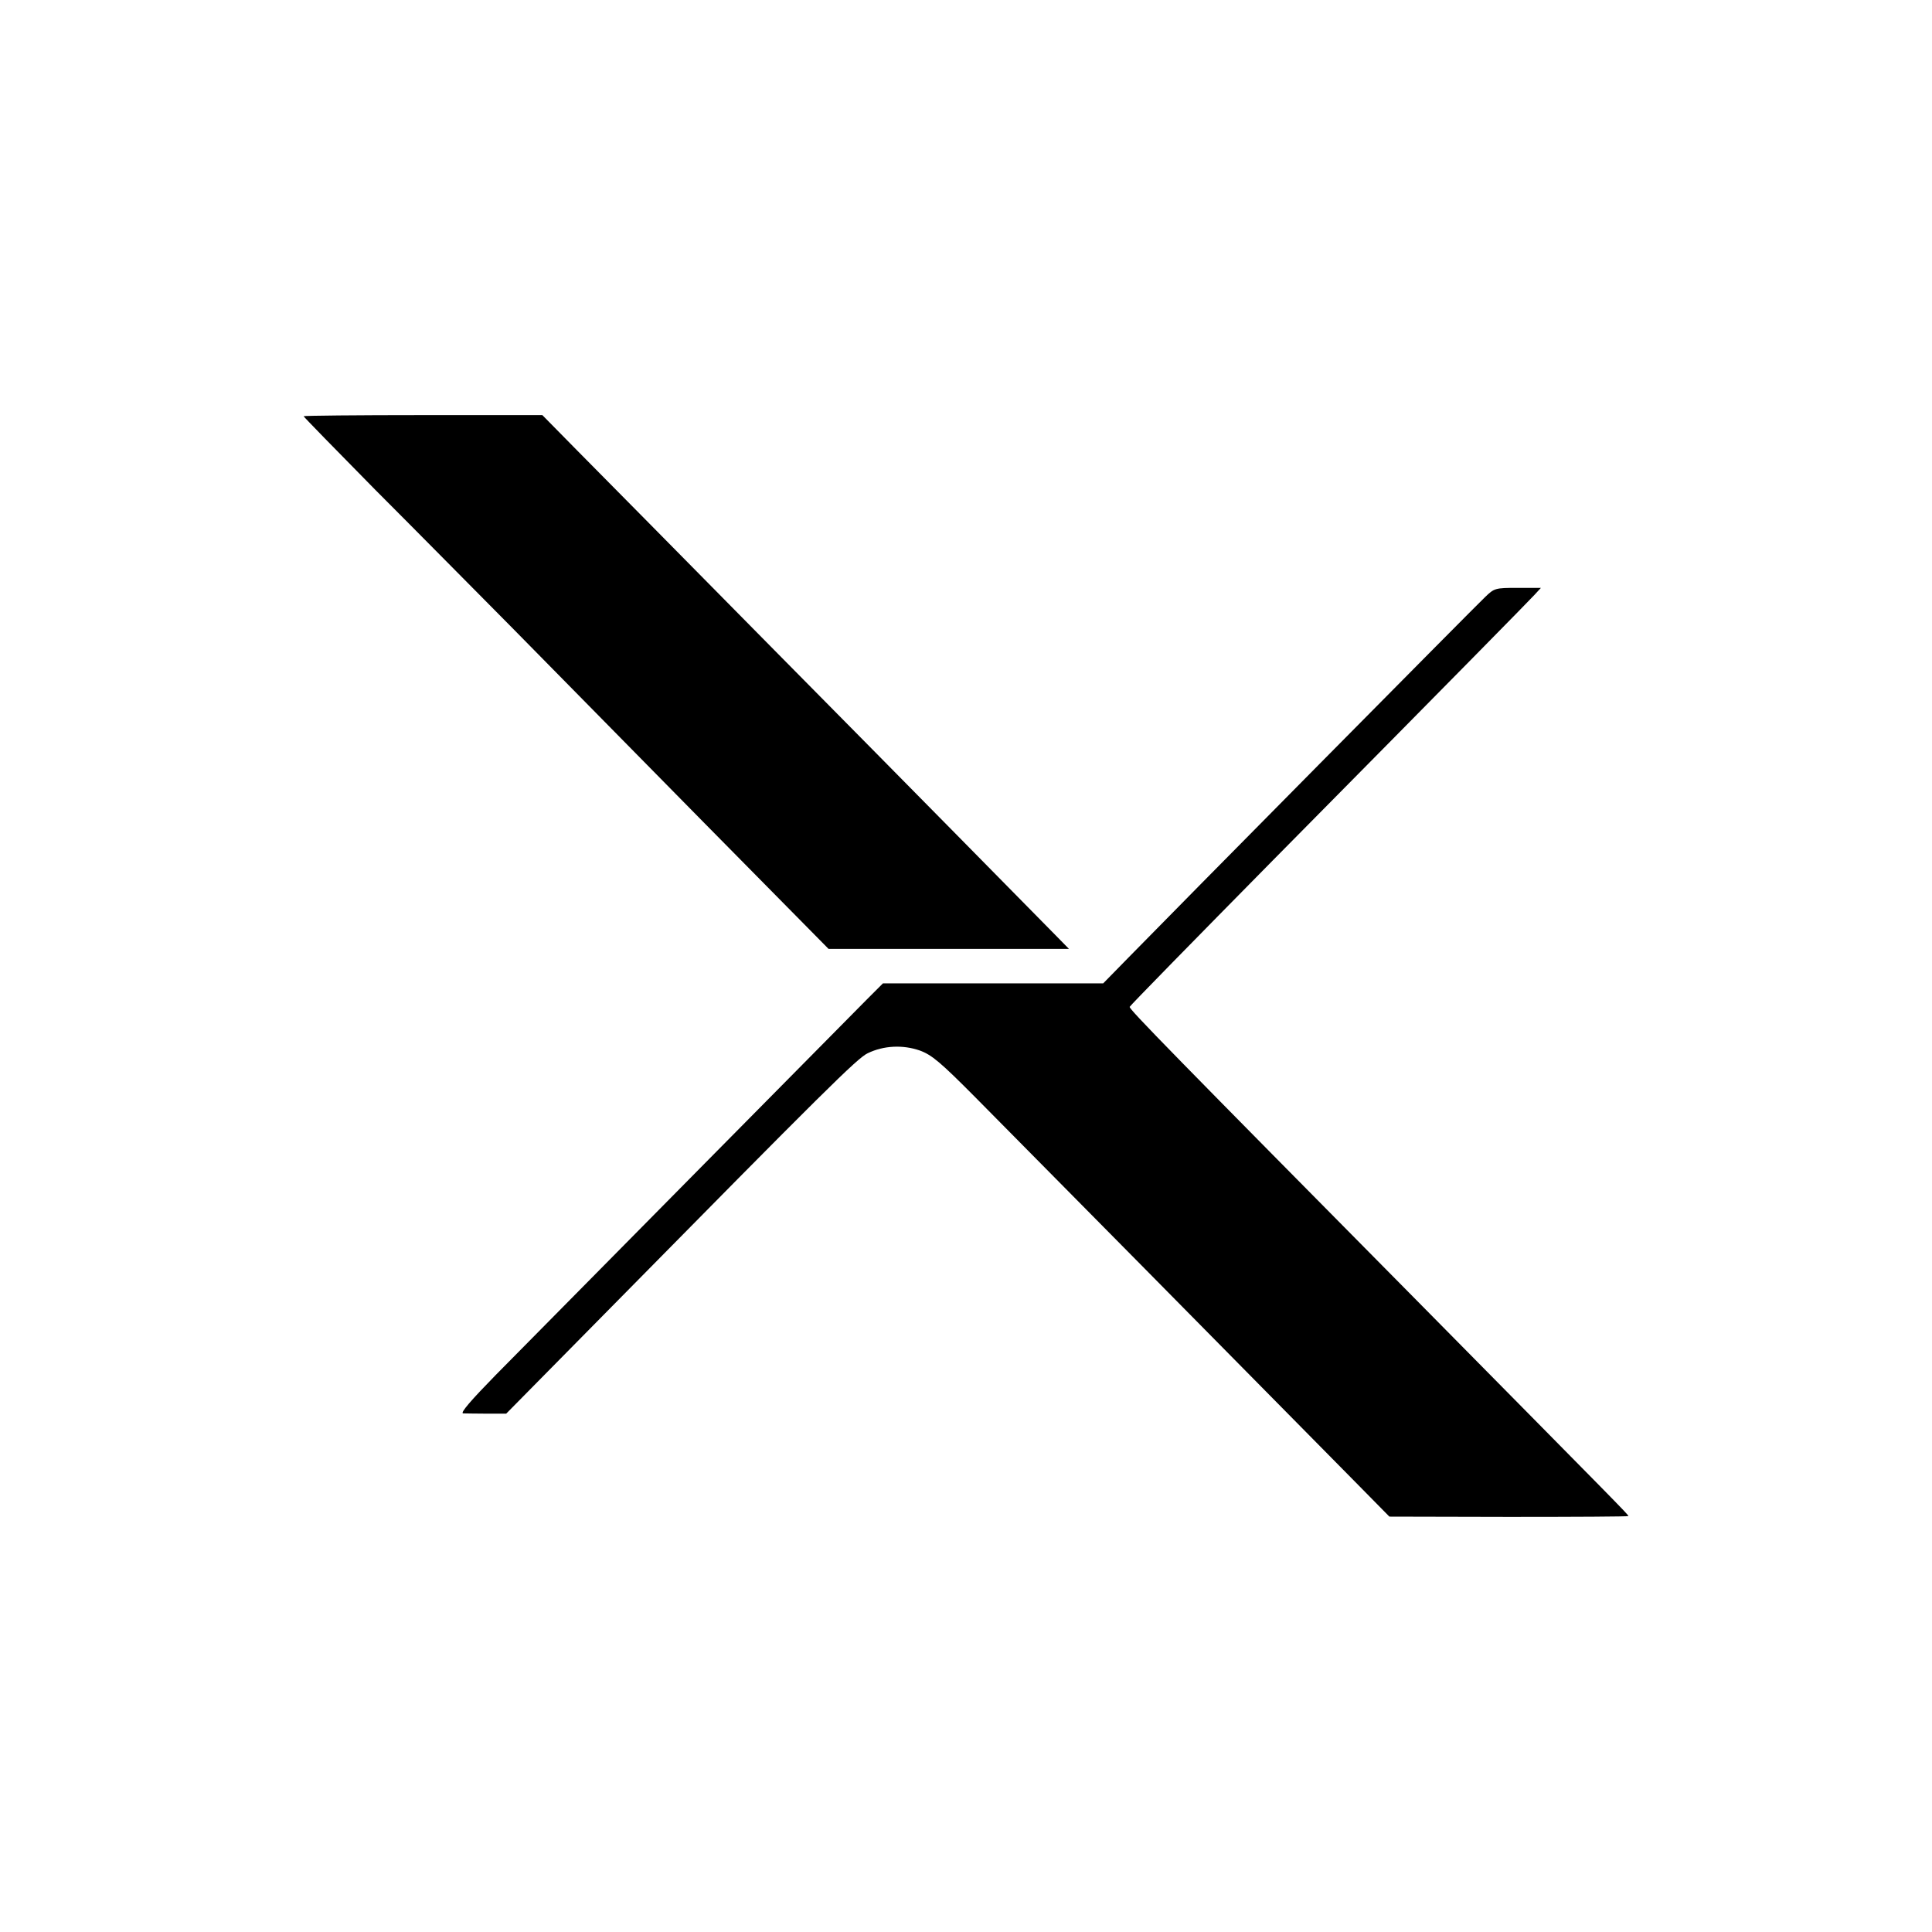
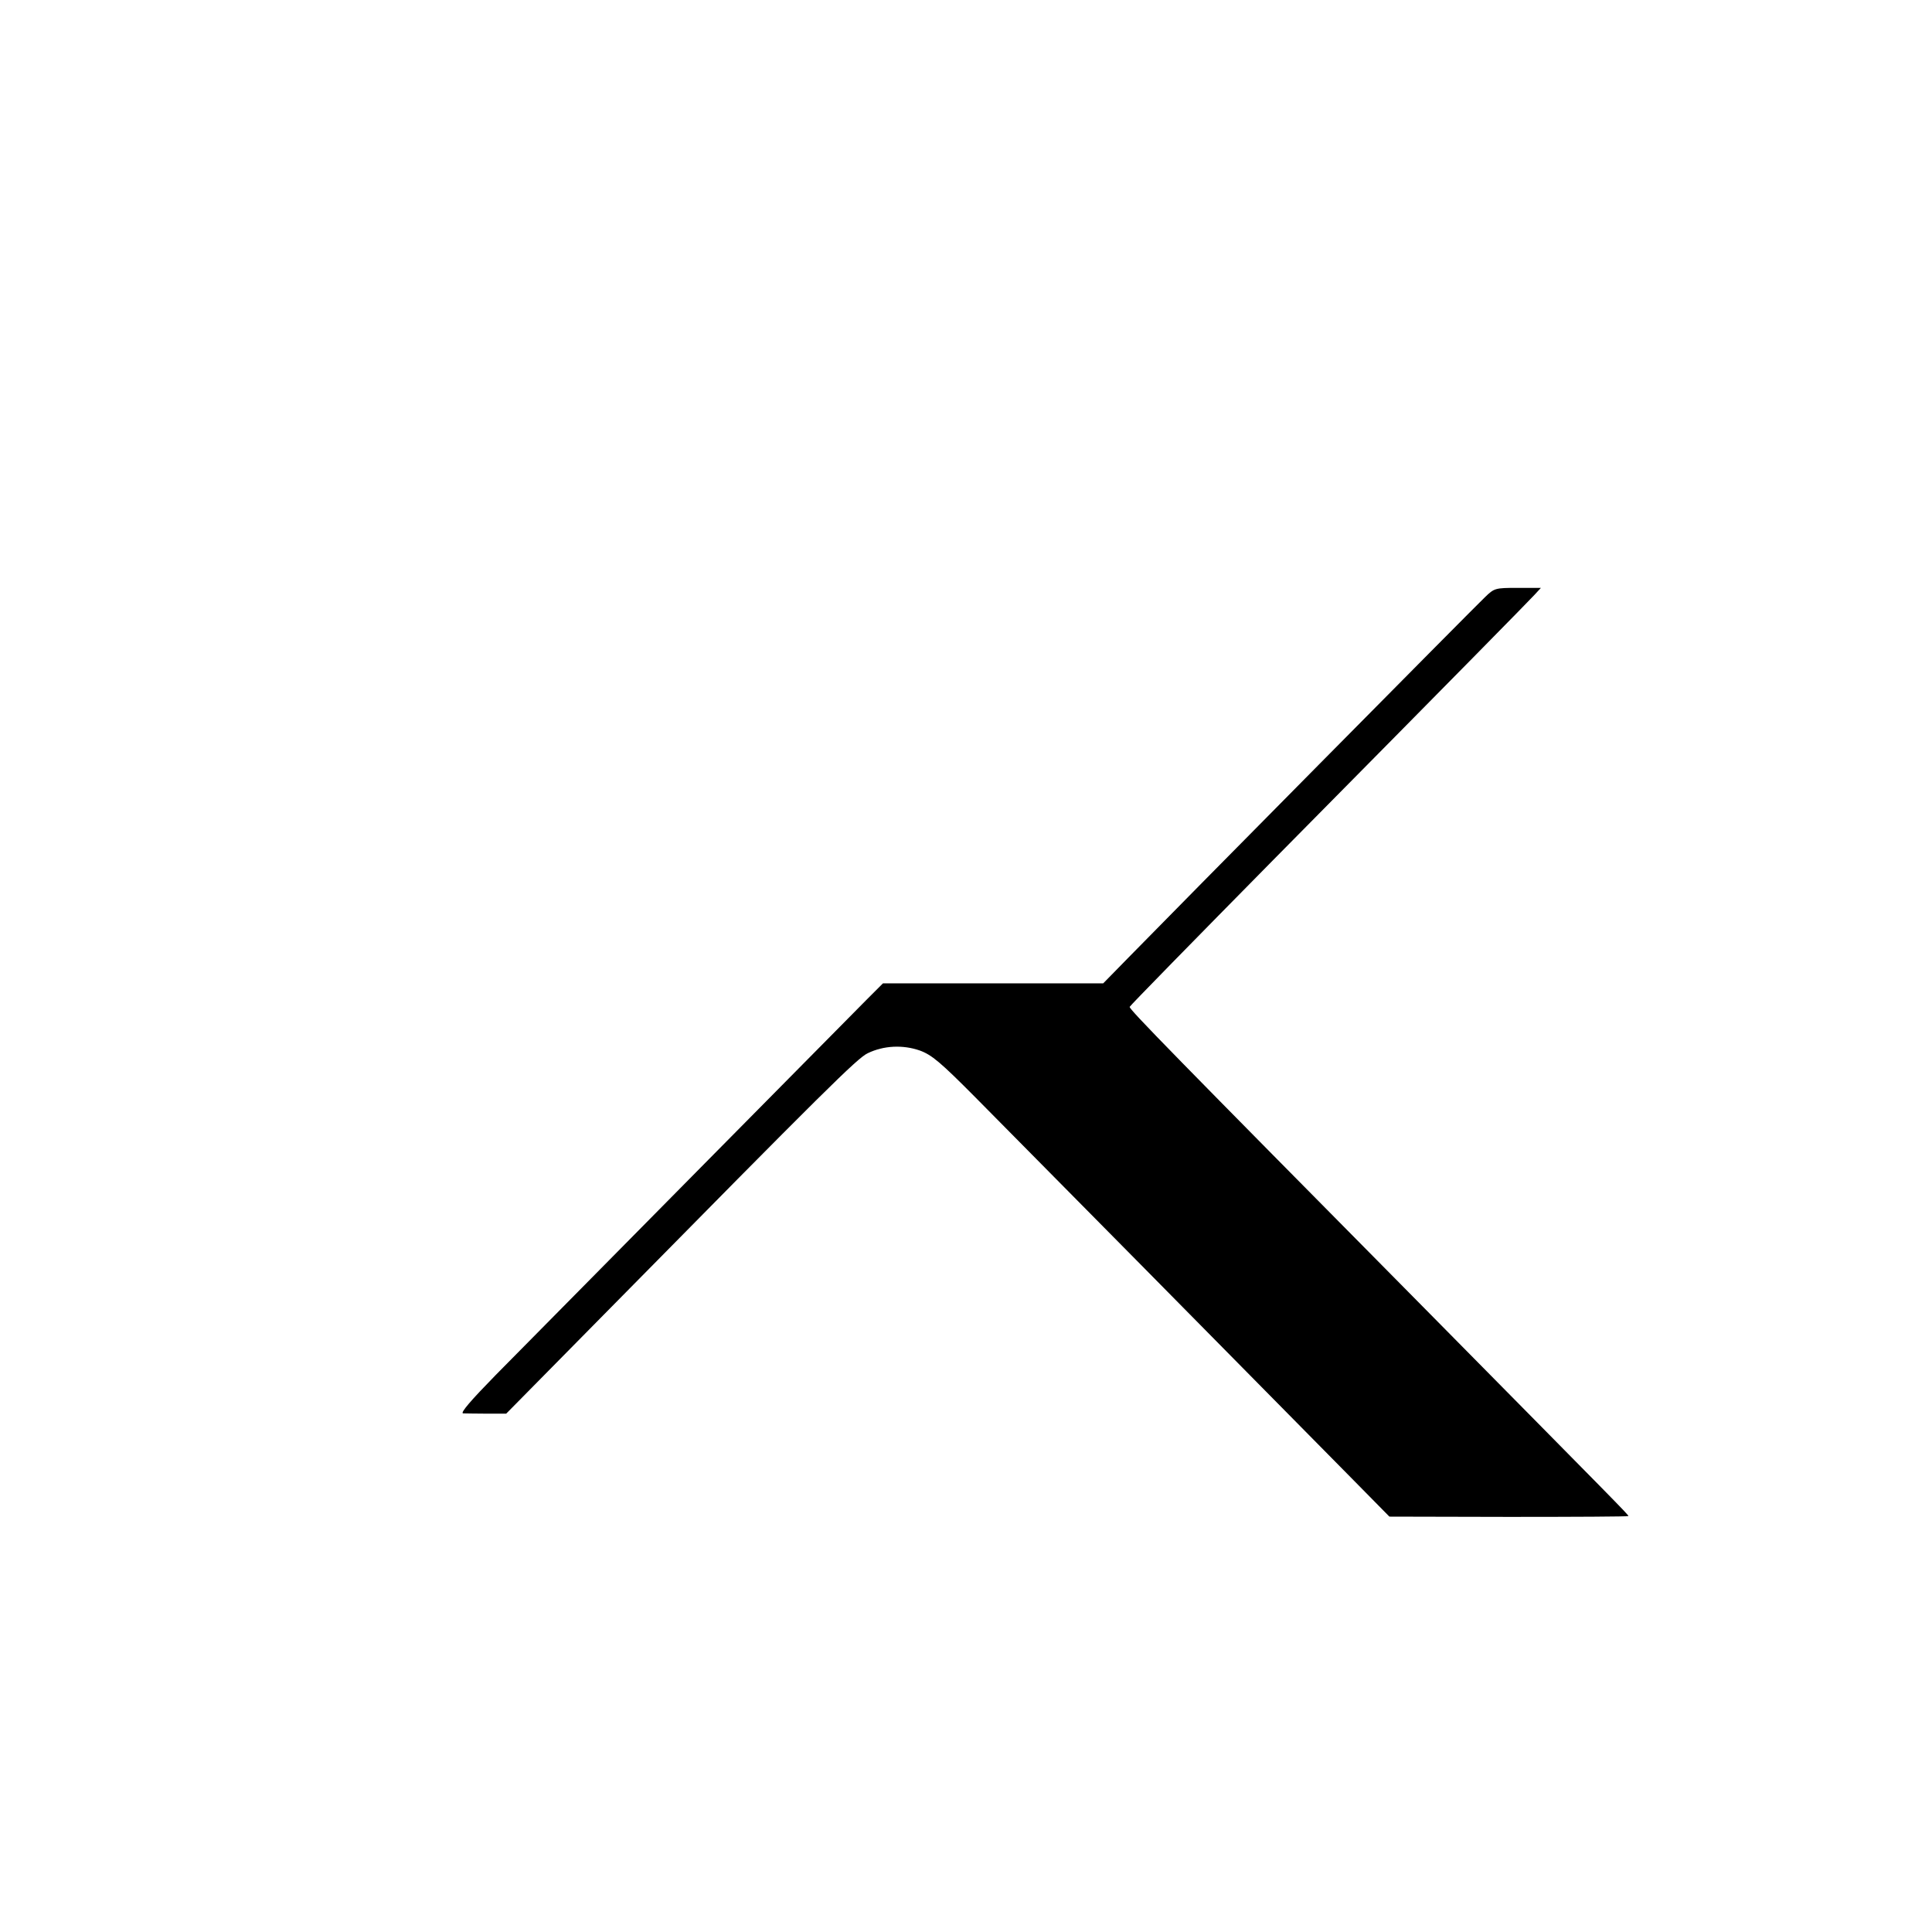
<svg xmlns="http://www.w3.org/2000/svg" version="1.0" width="700pt" height="700pt" viewBox="0 0 700 700" preserveAspectRatio="xMidYMid meet">
  <g transform="translate(0,700) scale(0.1,-0.1)" fill="#000000" stroke="none">
-     <path d="M1100 5492 c0 -2 117 -122 259 -266 143 -143 367 -370 498 -502 131 -133 442 -449 691 -702 l454 -460 435 0 436 0 -49 50 c-128 130 -480 488 -1019 1033 -324 329 -646 654 -715 724 l-125 127 -433 0 c-237 0 -432 -2 -432 -4z" />
    <path d="M5380 4836 c-37 -35 -1129 -1139 -1289 -1303 l-94 -96 -399 0 -399 0 -61 -61 c-55 -55 -1013 -1025 -1342 -1358 -88 -90 -130 -138 -118 -139 9 0 48 -1 87 -1 l69 0 356 361 c804 816 916 927 954 945 58 28 127 31 188 10 44 -16 75 -42 203 -171 135 -136 1042 -1054 1369 -1386 l130 -132 433 -1 c238 0 433 1 433 3 0 5 -40 45 -746 760 -902 912 -1064 1077 -1061 1085 1 4 236 244 522 534 699 707 915 927 944 958 l24 26 -84 0 c-82 0 -85 -1 -119 -34z" />
  </g>
</svg>